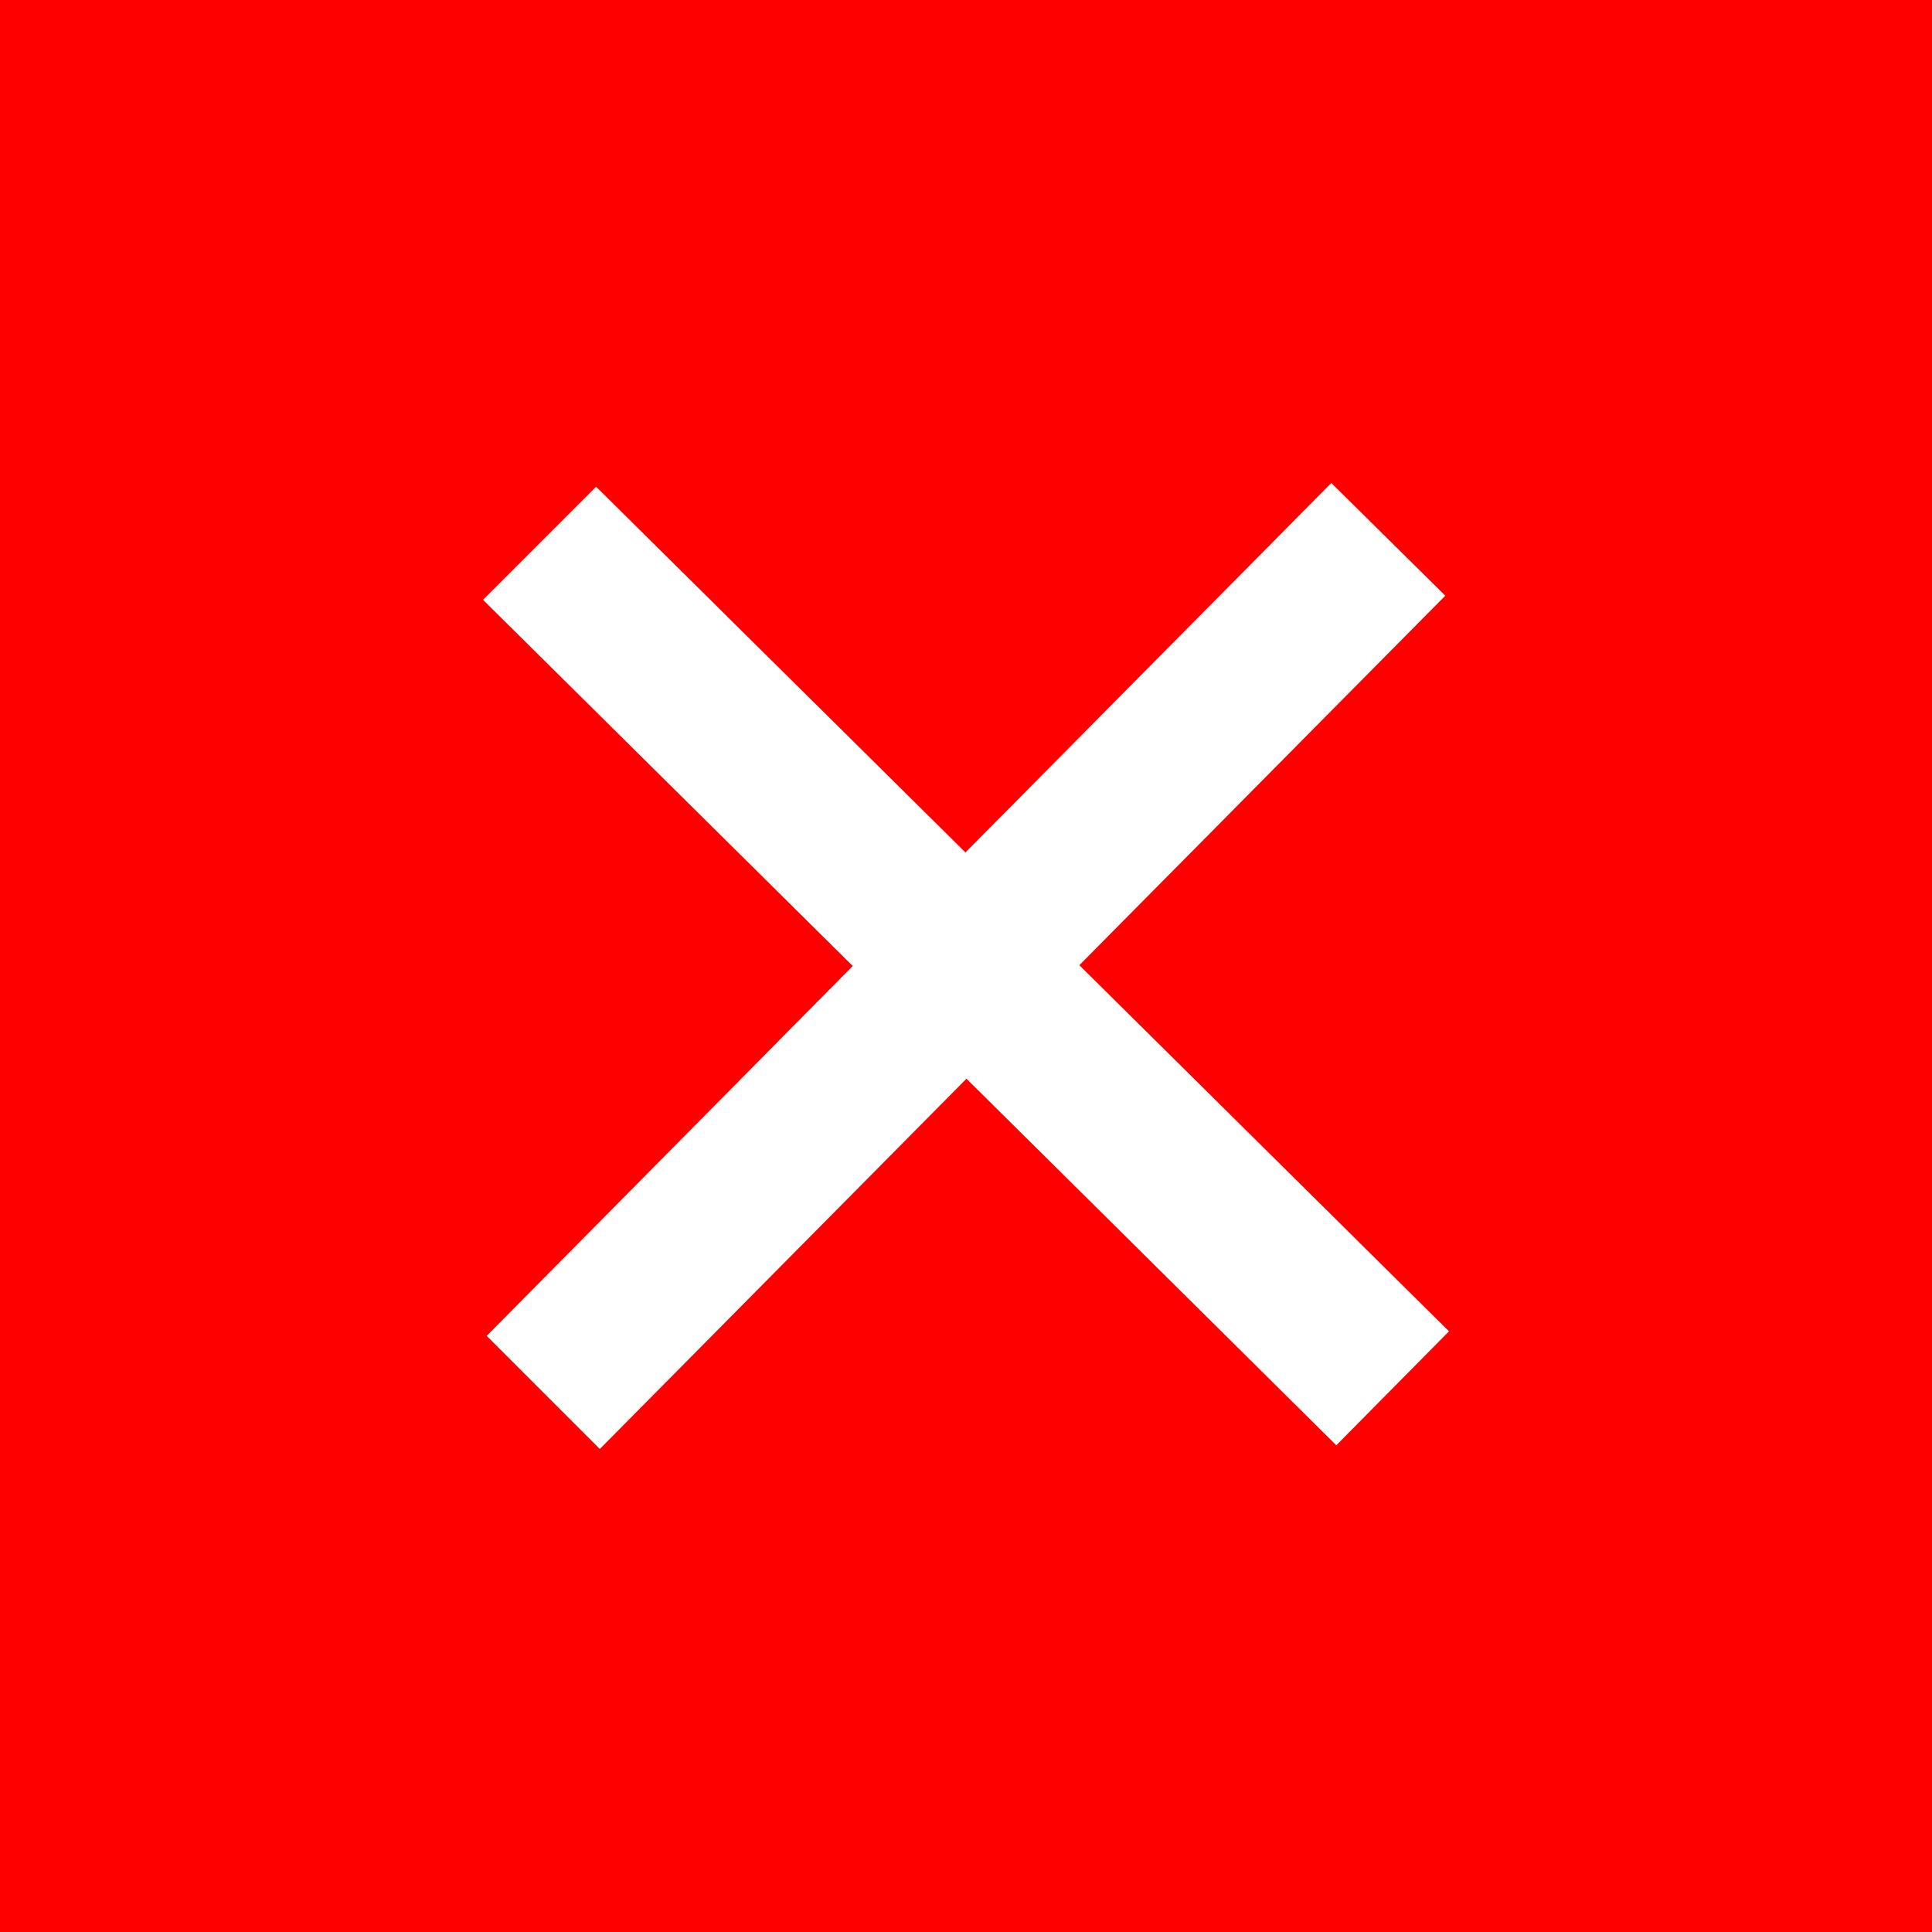
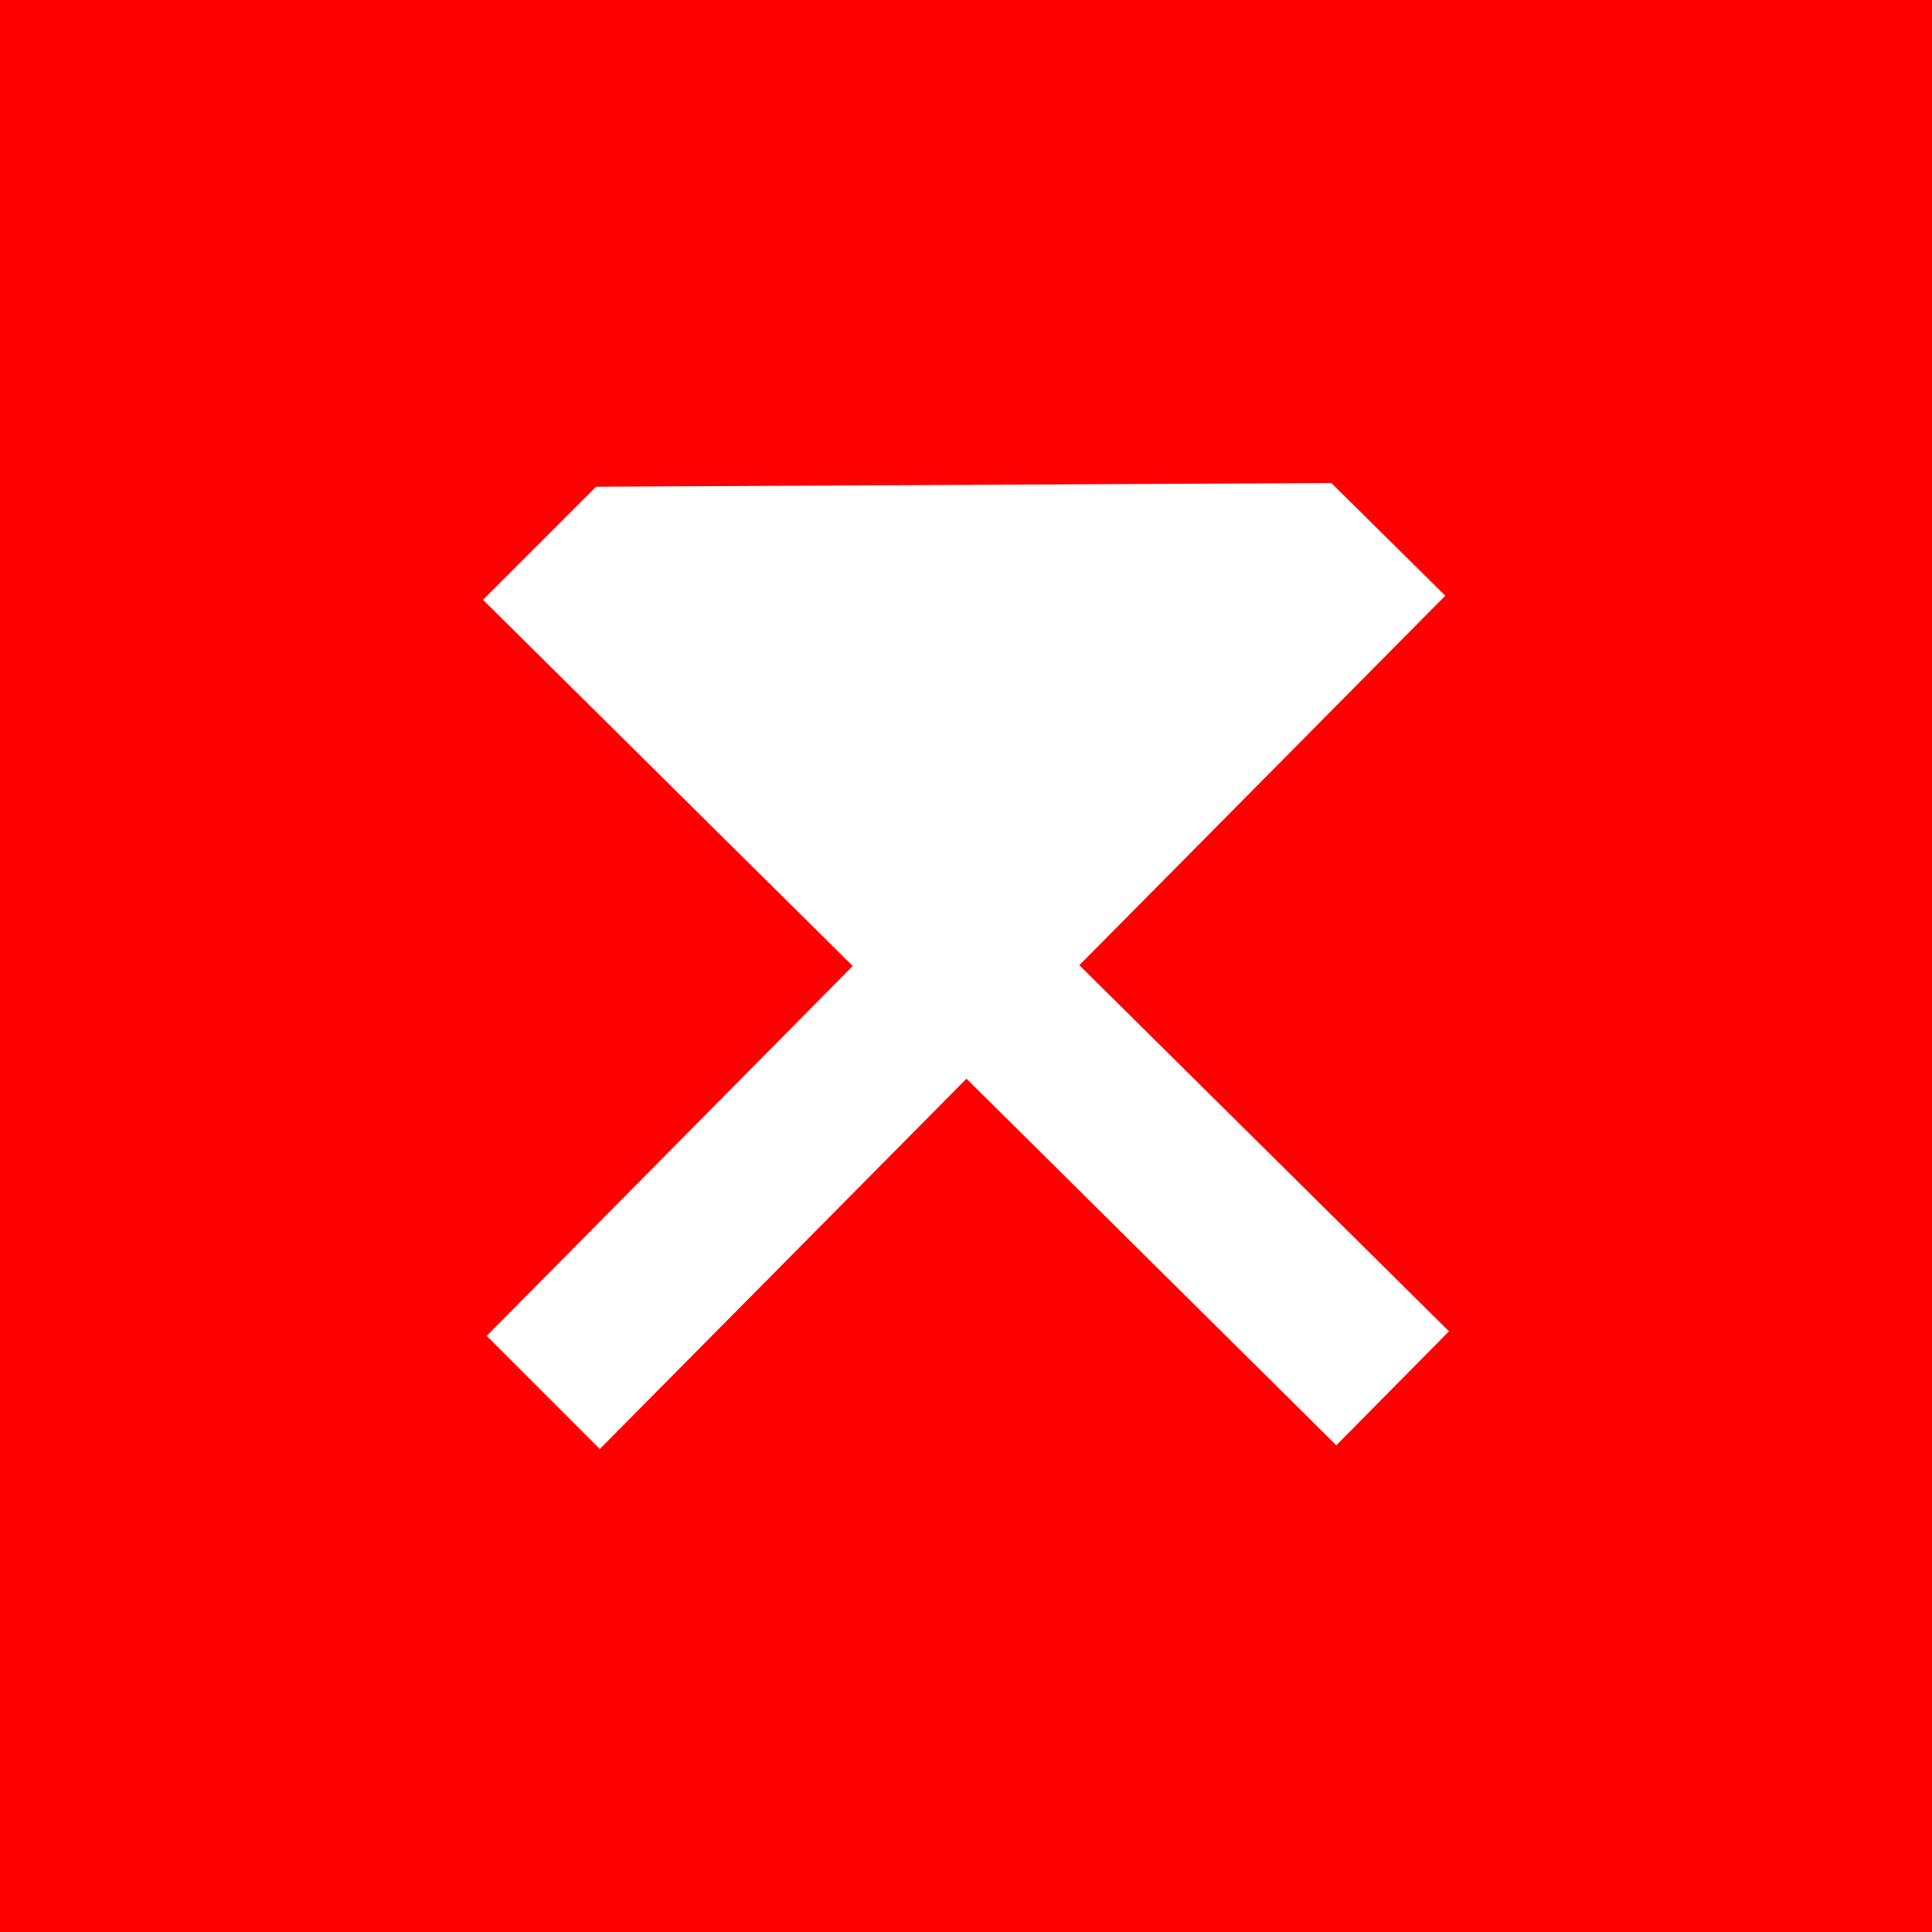
<svg xmlns="http://www.w3.org/2000/svg" width="24" height="24" viewBox="0 0 24 24">
-   <path id="Pfad_6" data-name="Pfad 6" d="M0,0V24H24V0ZM16.6,17.954,12.006,13.4,7.451,18,6.046,16.595,10.593,12,6,7.451,7.405,6.046l4.588,4.543L16.538,6l1.416,1.4L13.408,11.99,18,16.538Z" fill="red" />
+   <path id="Pfad_6" data-name="Pfad 6" d="M0,0V24H24V0ZM16.6,17.954,12.006,13.4,7.451,18,6.046,16.595,10.593,12,6,7.451,7.405,6.046L16.538,6l1.416,1.4L13.408,11.99,18,16.538Z" fill="red" />
</svg>